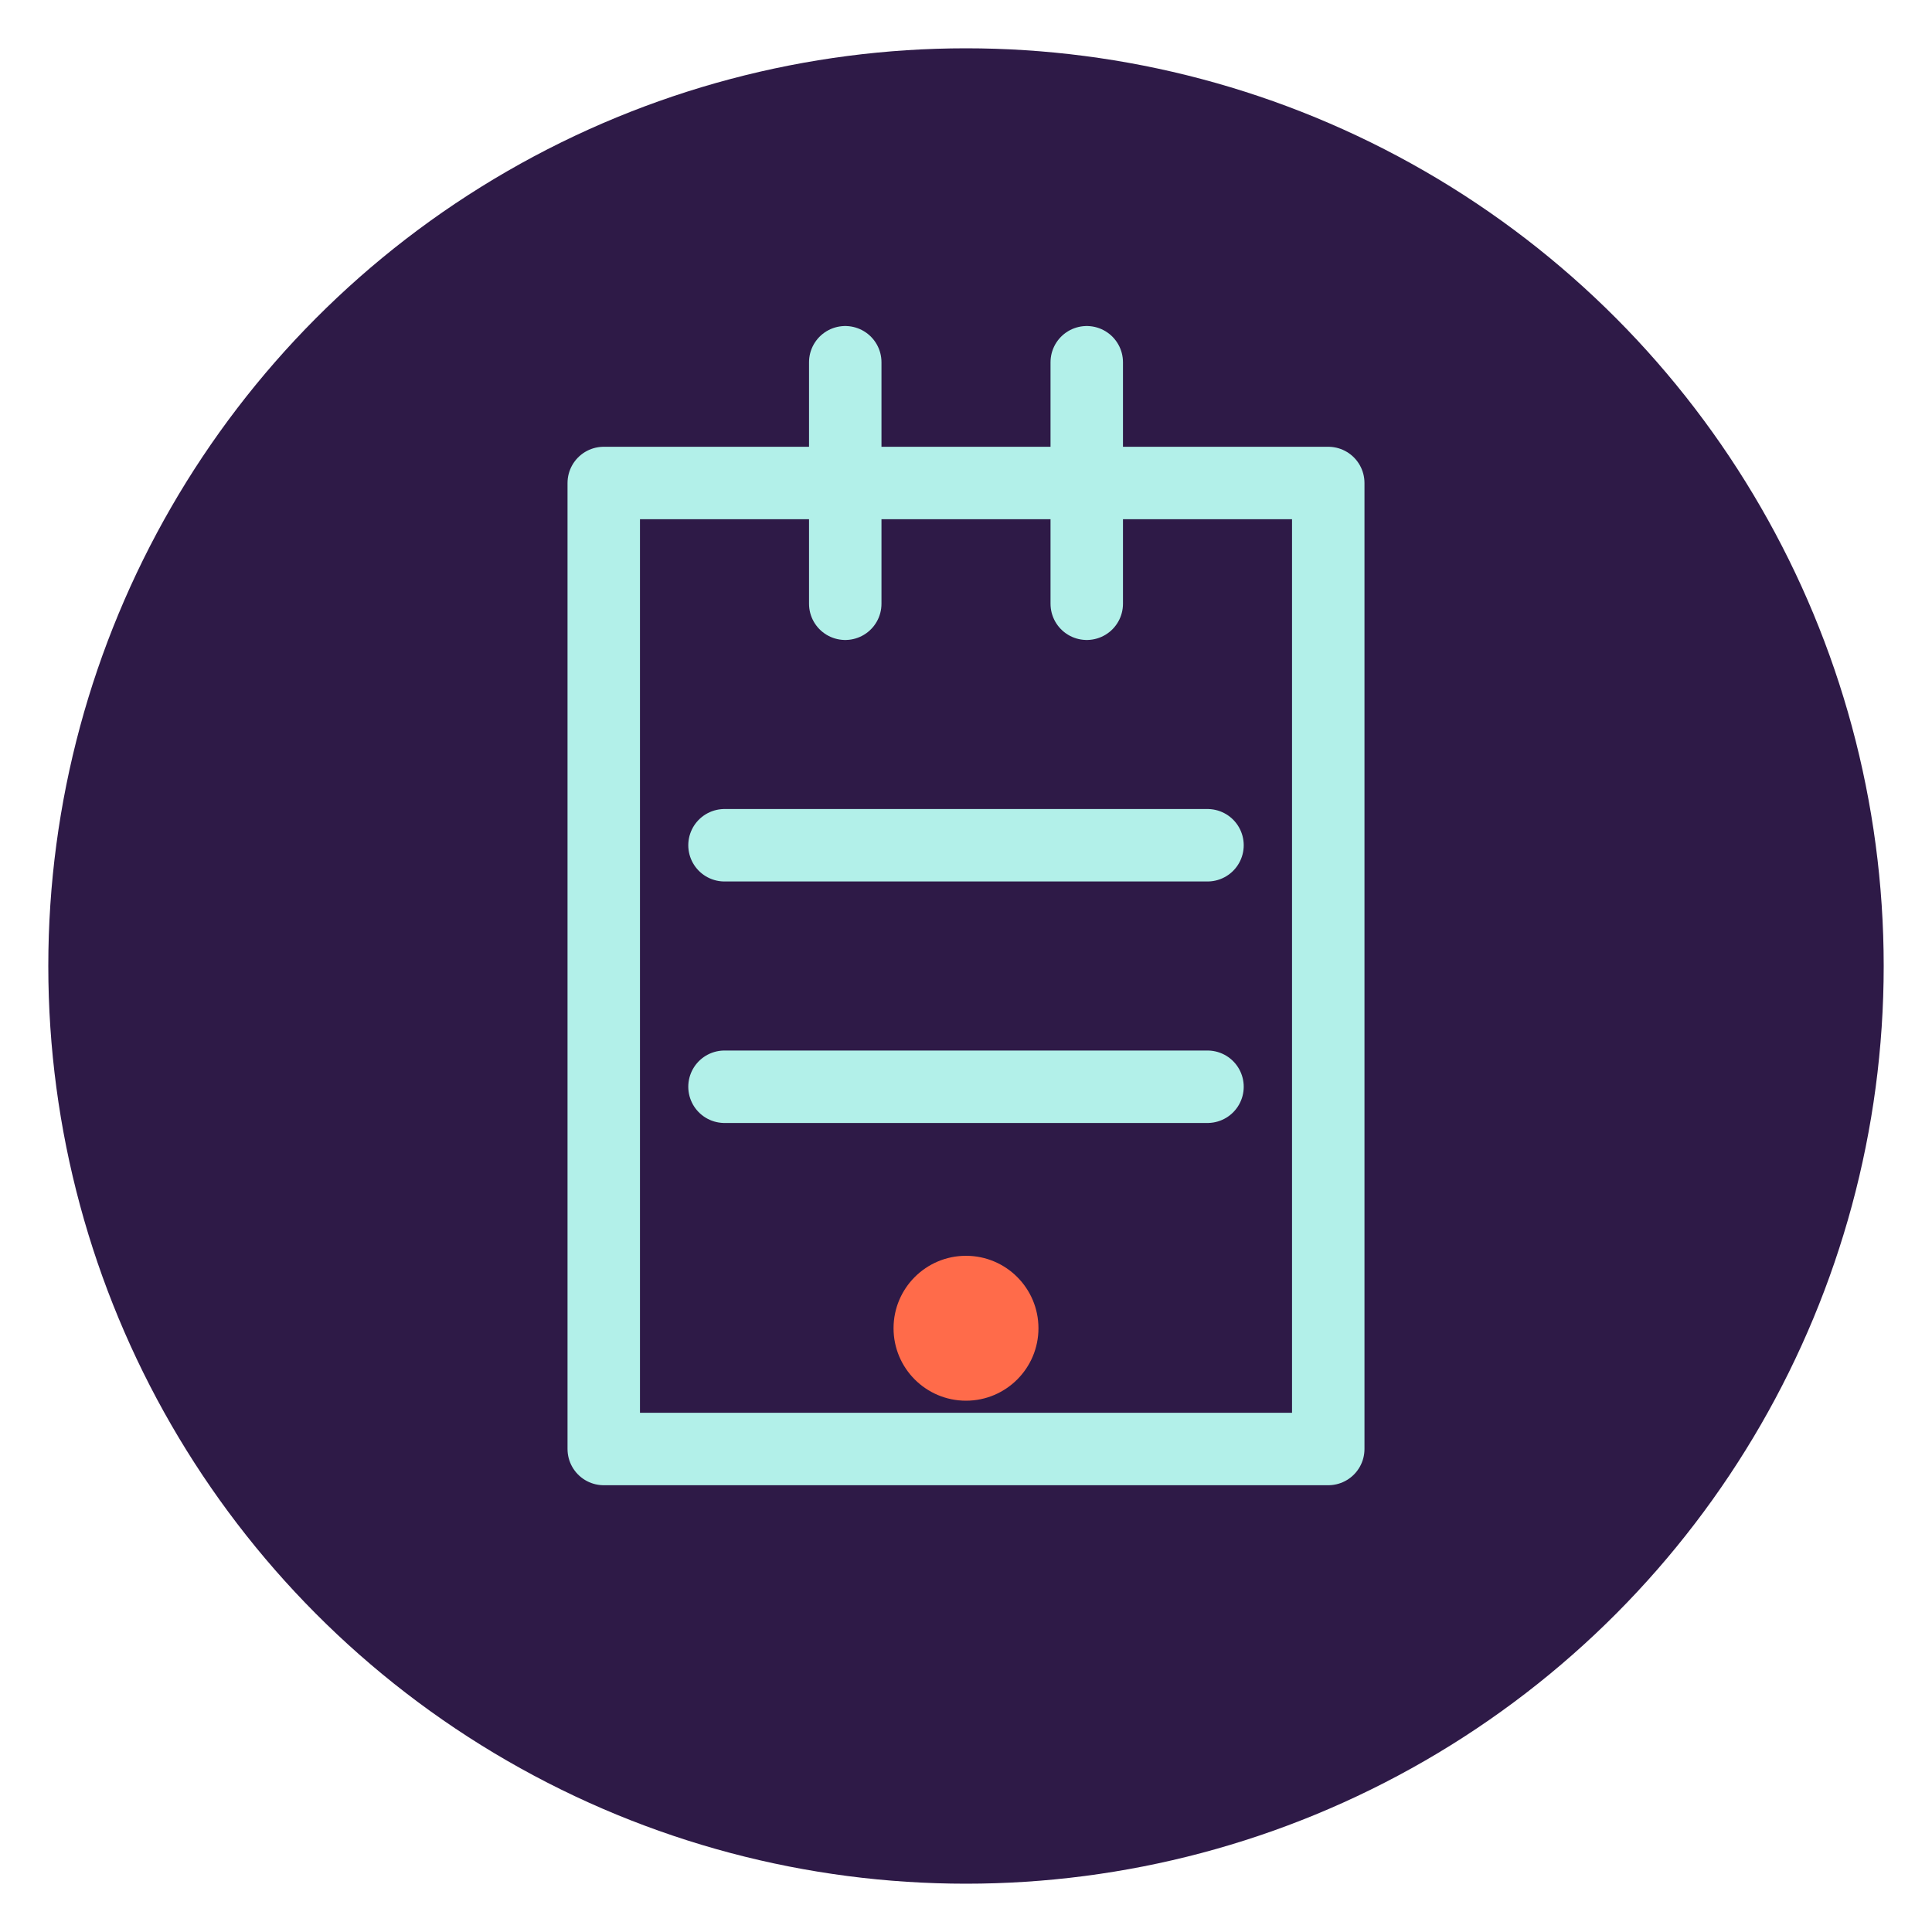
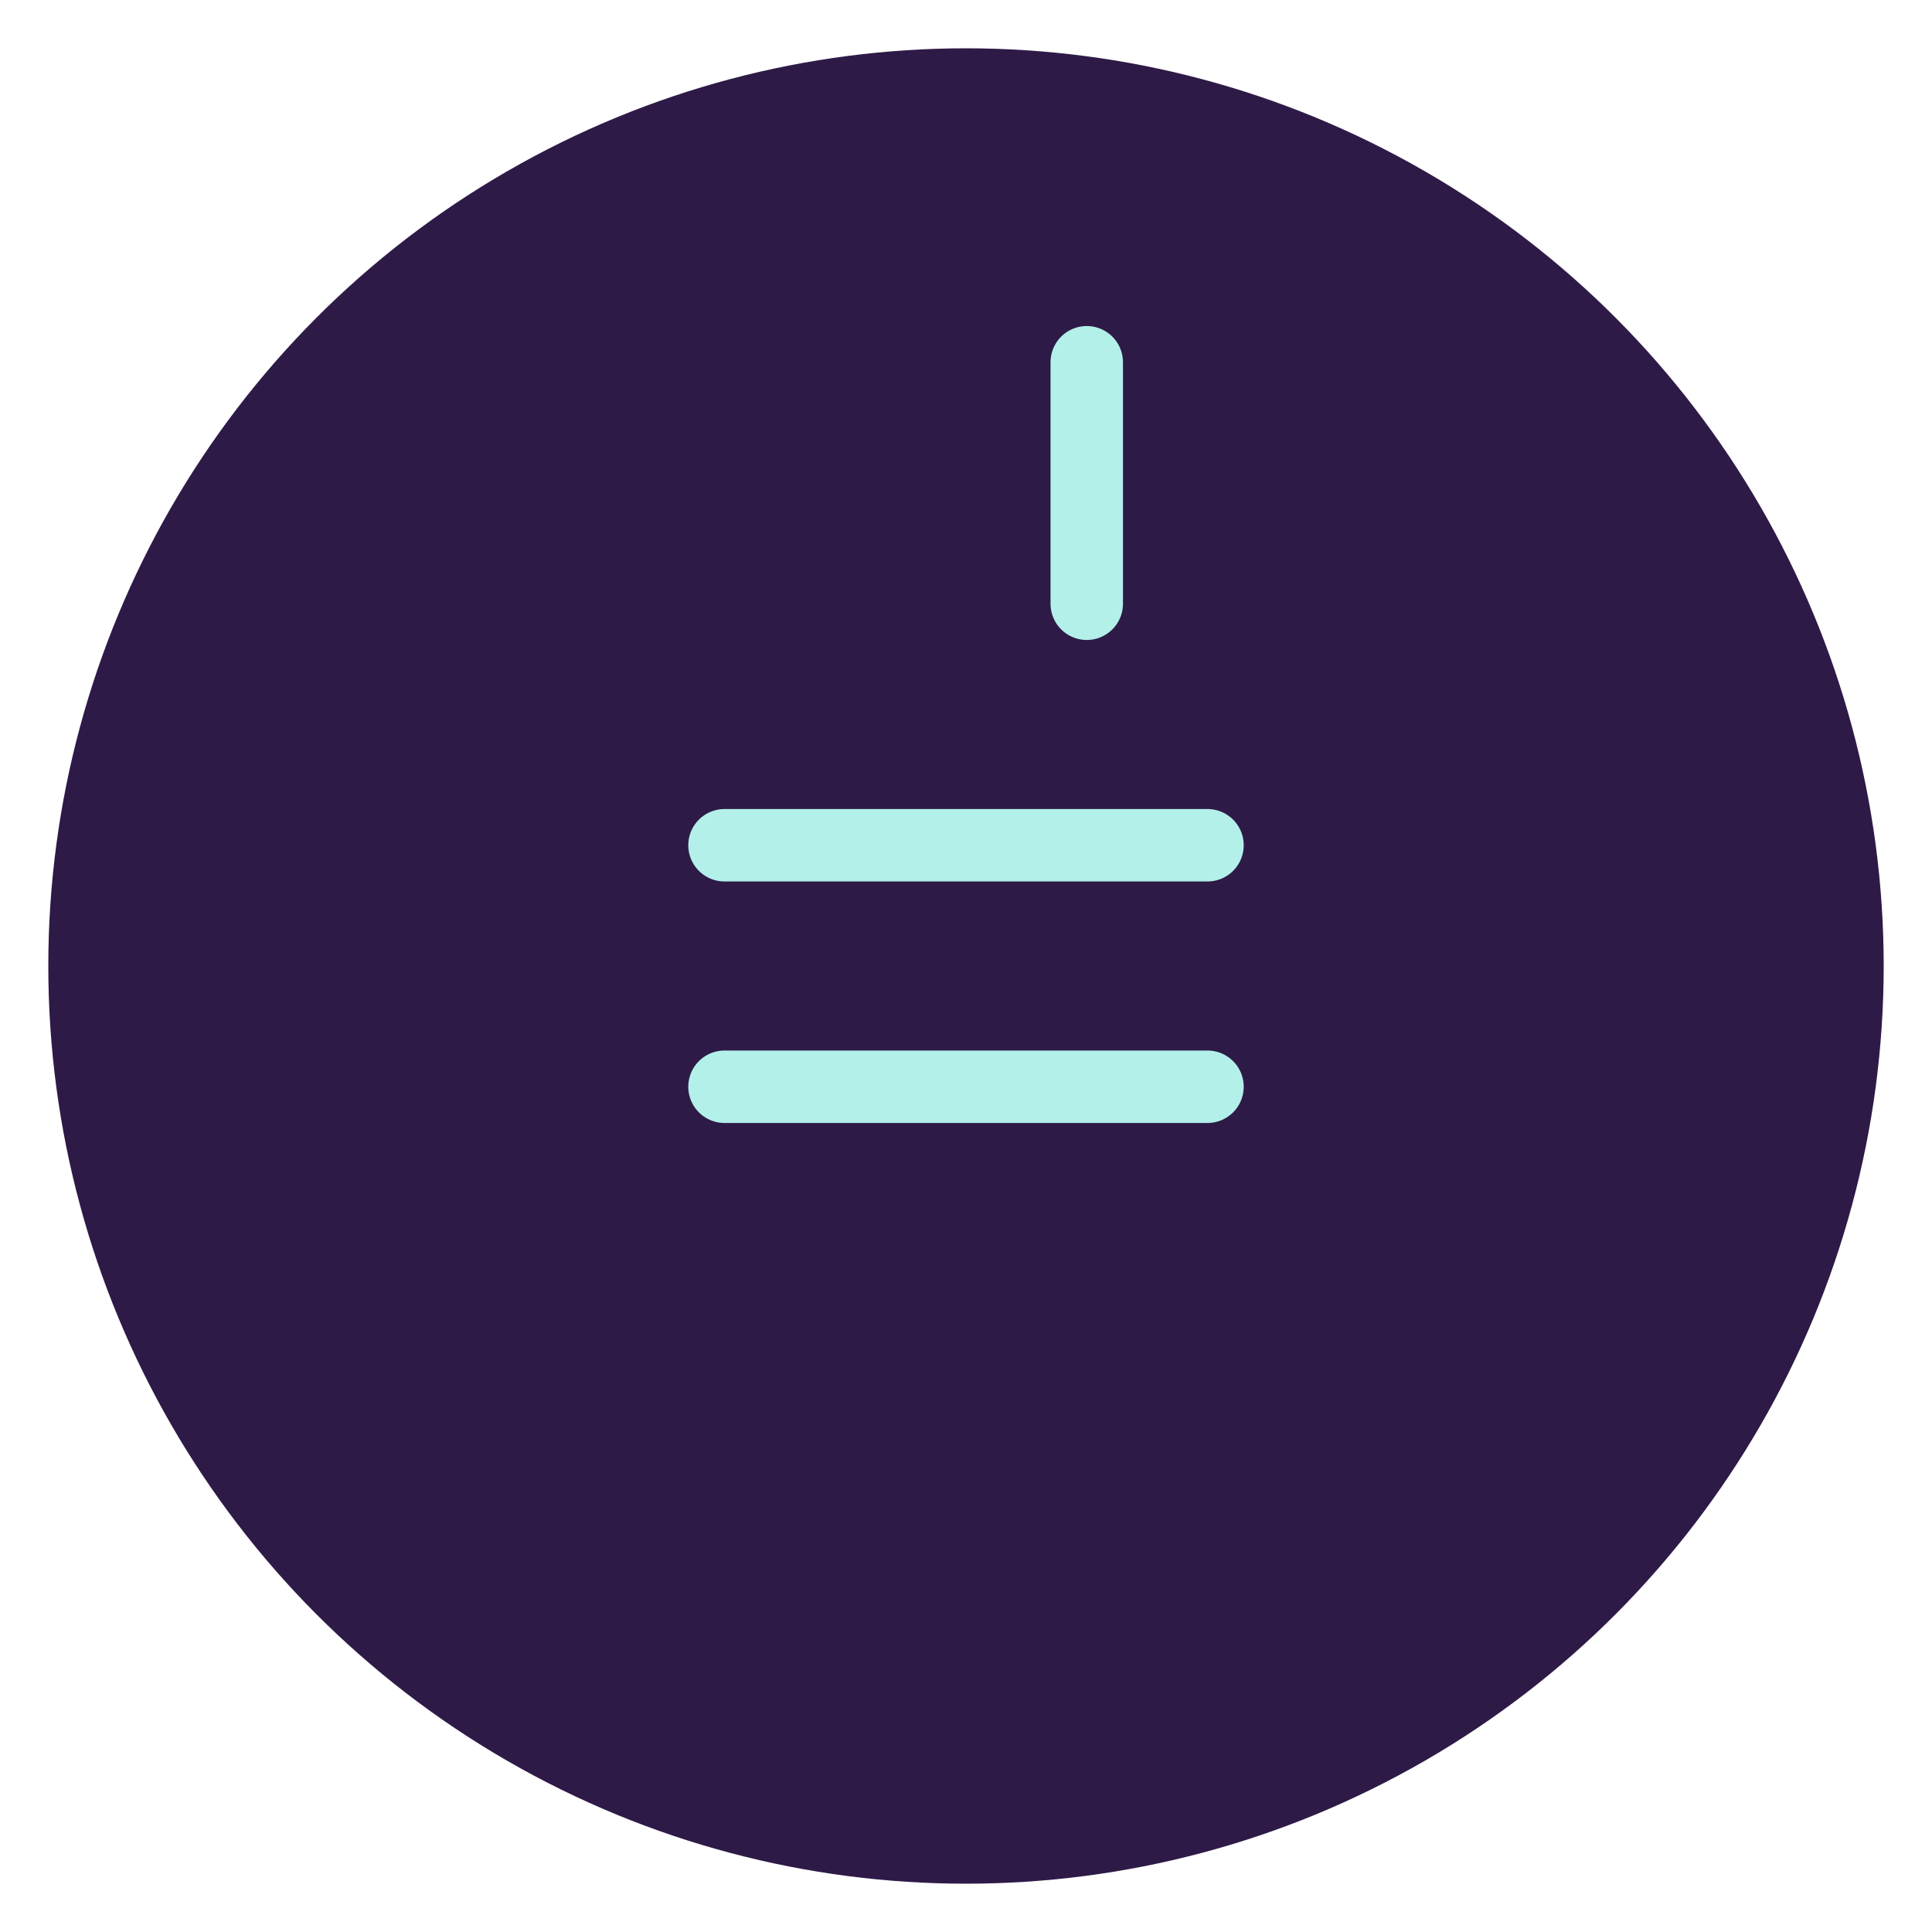
<svg xmlns="http://www.w3.org/2000/svg" width="80" height="80" viewBox="0 0 80 80">
  <style>
    .circle { fill: #2E1A47; }
    .icon { fill: none; stroke: #B2F0E9; stroke-width: 3; stroke-linecap: round; stroke-linejoin: round; }
    .accent { fill: #FF6B4A; }
  </style>
  <circle class="circle" cx="40" cy="40" r="38" />
-   <path class="icon" d="M25 20 L55 20 L55 60 L25 60 Z" />
-   <path class="icon" d="M35 15 L35 25" />
  <path class="icon" d="M45 15 L45 25" />
  <path class="icon" d="M30 35 L50 35" />
  <path class="icon" d="M30 45 L50 45" />
-   <circle class="accent" cx="40" cy="55" r="3" />
</svg>